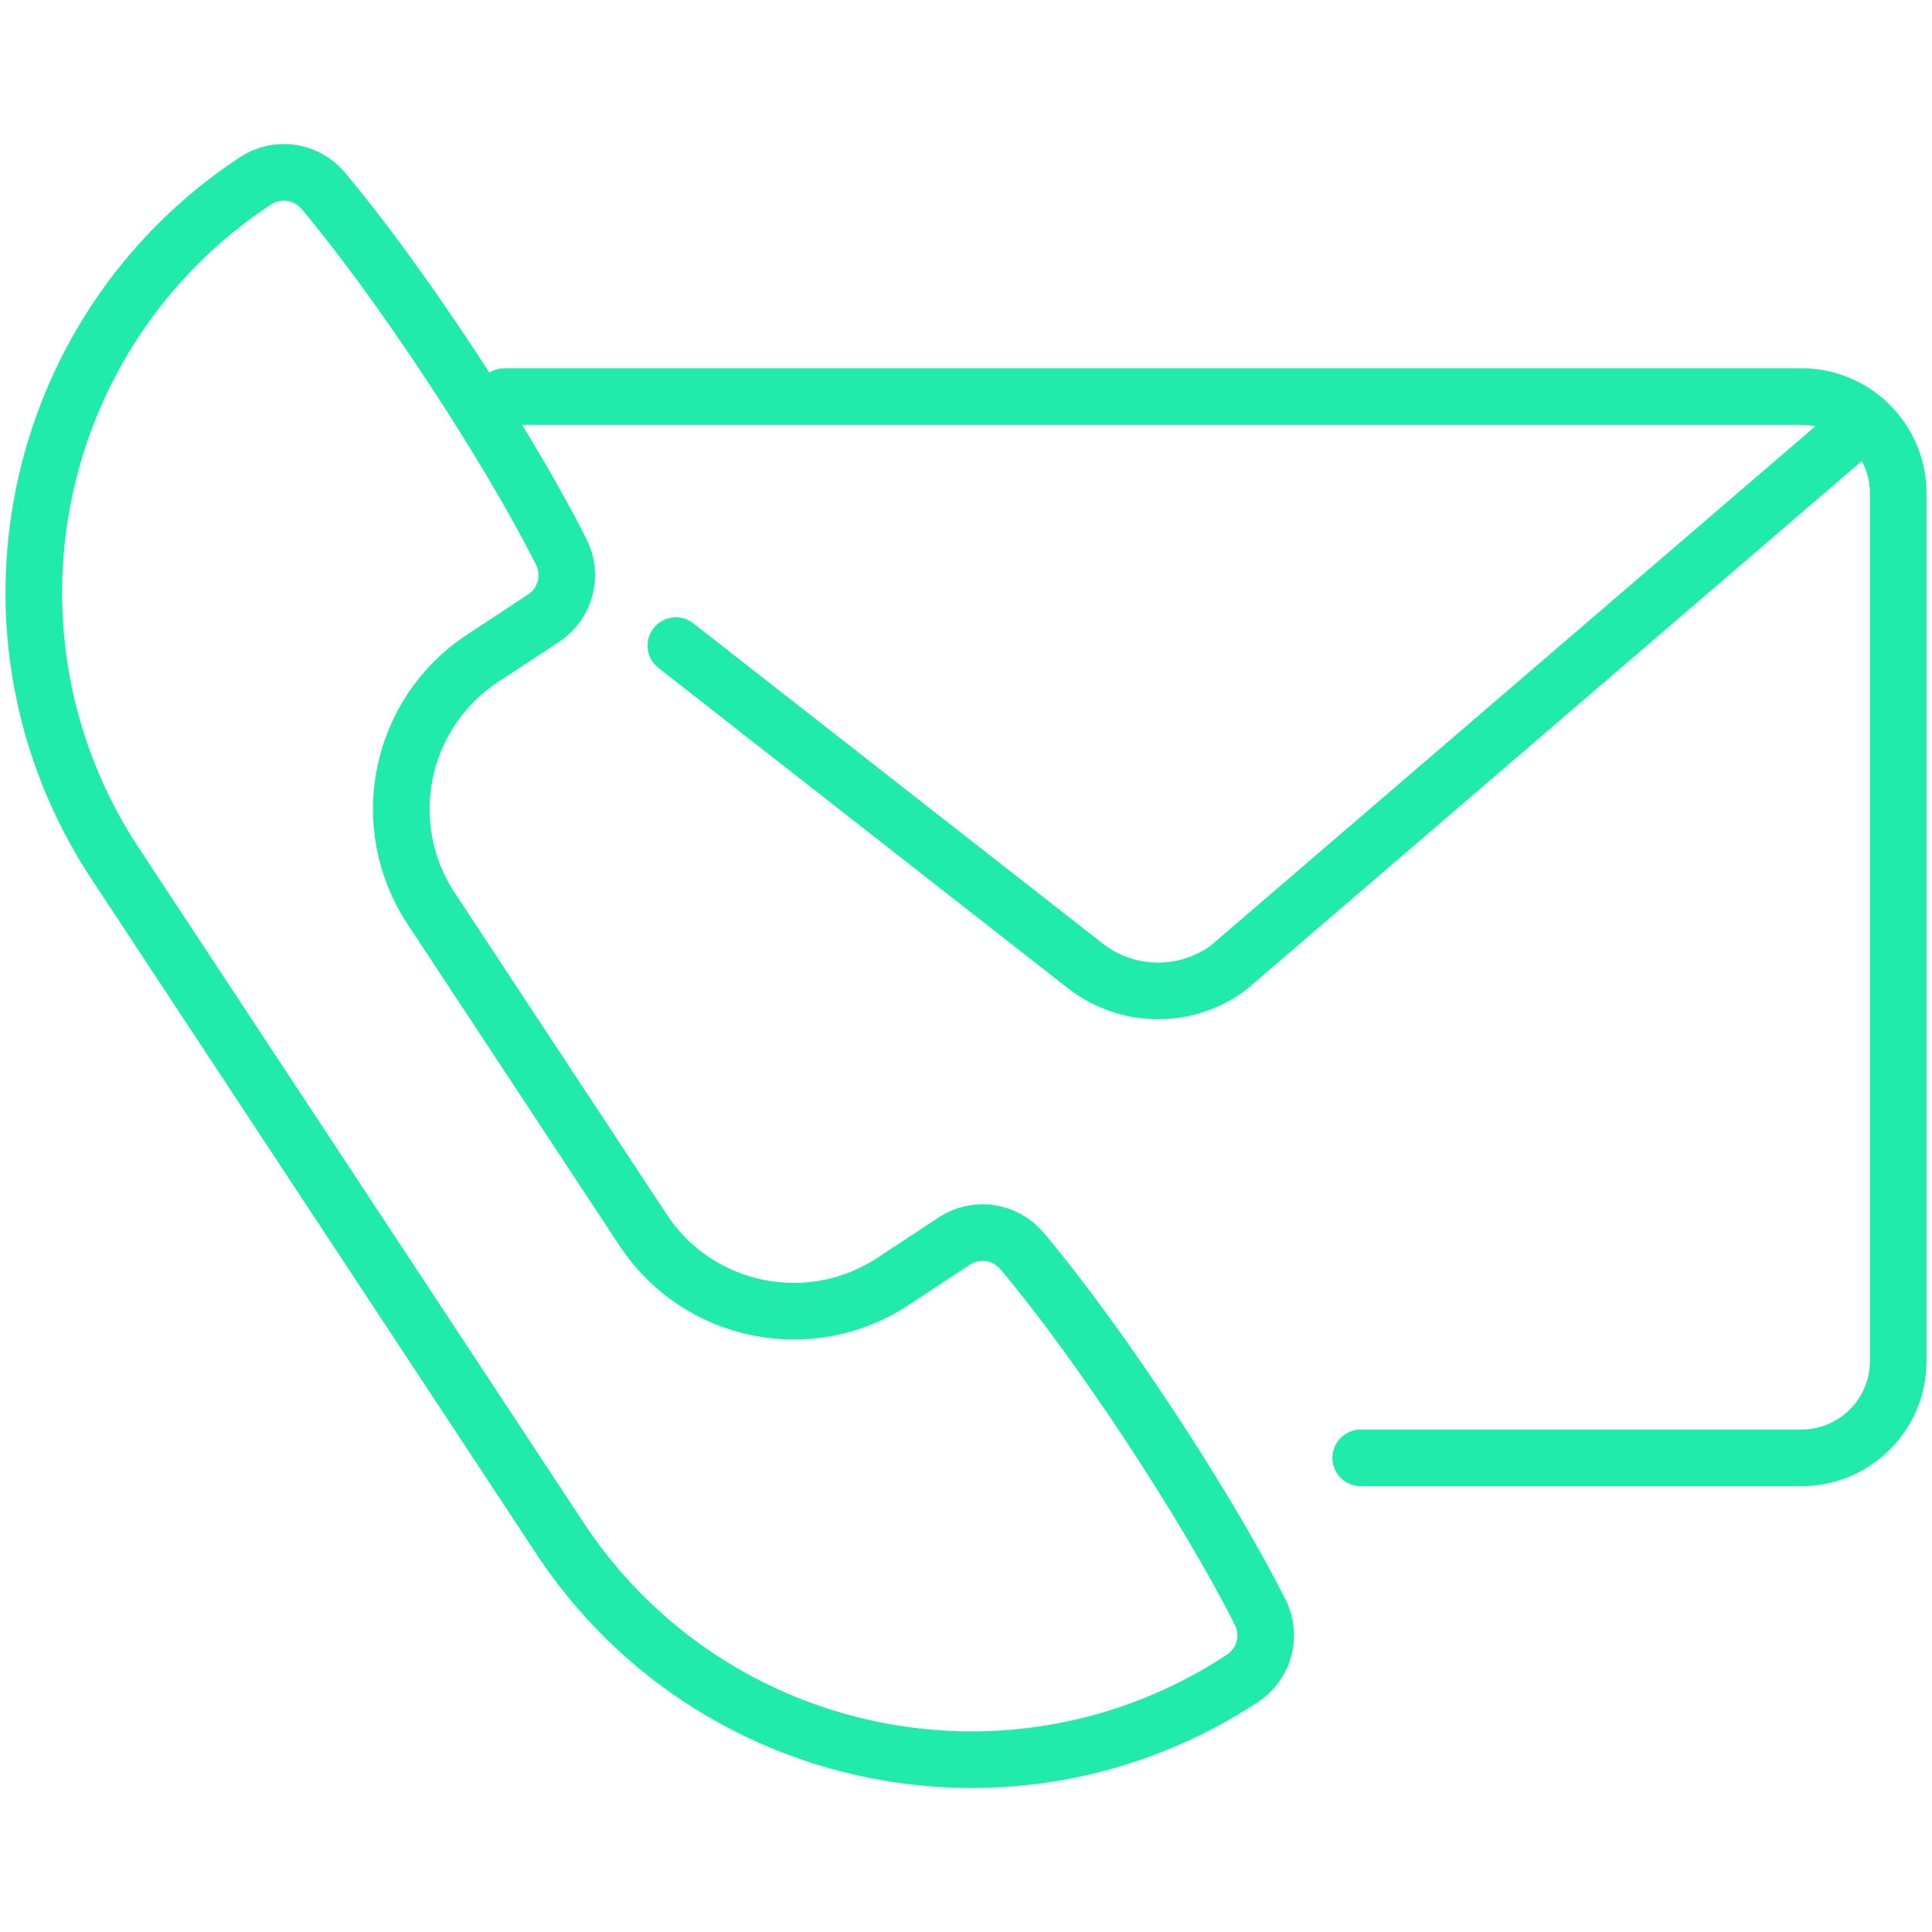
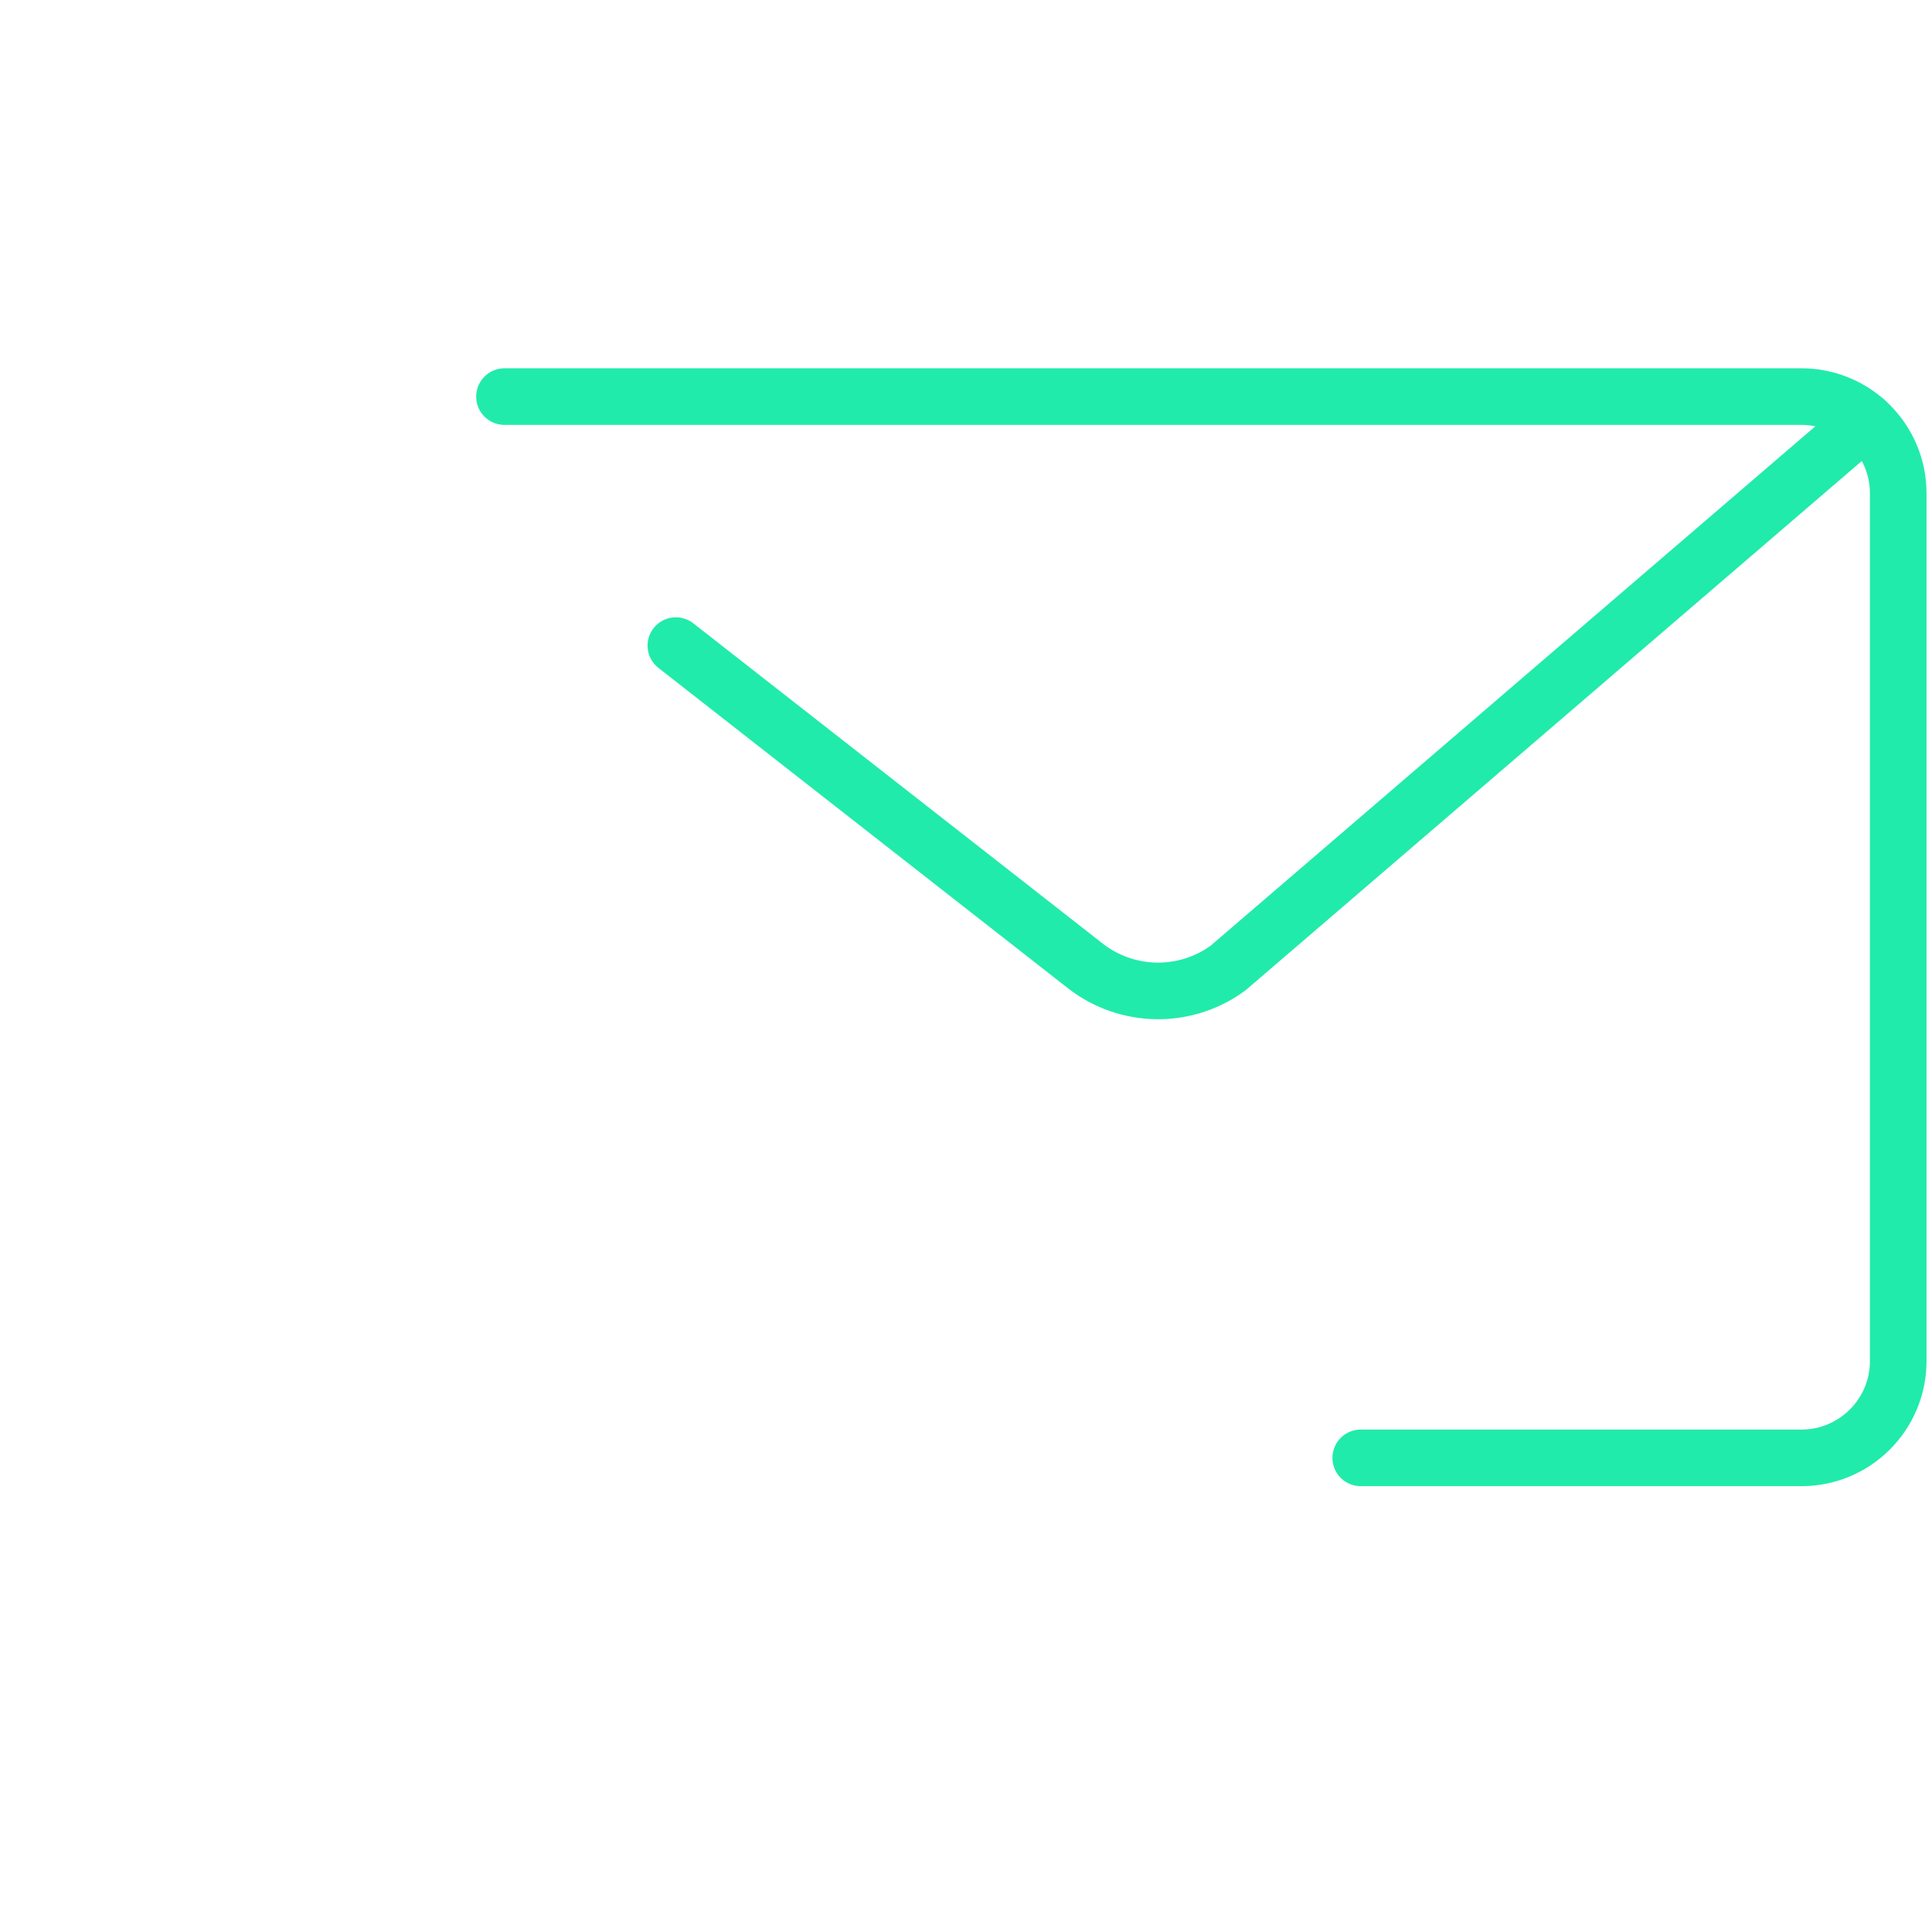
<svg xmlns="http://www.w3.org/2000/svg" id="_Слой_1" data-name="Слой 1" viewBox="0 0 512 512">
  <defs>
    <style>
      .cls-1 {
        fill: none;
        stroke: #21ebaa;
        stroke-linecap: round;
        stroke-linejoin: round;
        stroke-width: 15px;
      }
    </style>
  </defs>
-   <path class="cls-1" d="M333.96,427.25h0c-14.18-28.17-42.4-71.04-62.67-95.2l-.45-.53c-4.45-5.3-12.17-6.43-17.95-2.62l-16.23,10.69c-22.04,14.53-51.69,8.44-66.22-13.6l-2-3.04-52.2-79.19-2-3.04c-14.53-22.04-8.44-51.69,13.6-66.22l16.23-10.69c5.78-3.81,7.79-11.35,4.67-17.53l-.31-.62c-14.22-28.15-42.48-70.99-62.78-95.13h0c-4.45-5.29-12.16-6.41-17.94-2.61h0C7.47,87.62-9.17,168.63,30.53,228.86l32.81,49.77,52.2,79.19,32.81,49.77c39.7,60.23,120.71,76.88,180.95,37.17h0c5.77-3.81,7.78-11.33,4.68-17.51Z" />
  <path class="cls-1" d="M133.69,105.1h343.7c14.17,0,25.66,11.49,25.66,25.66v229.93c0,14.17-11.49,25.66-25.66,25.66h-116.78" />
  <path class="cls-1" d="M494.32,111.49l-168.87,145.05c-11.28,8.26-26.66,8.06-37.72-.48l-108.62-84.97" />
</svg>